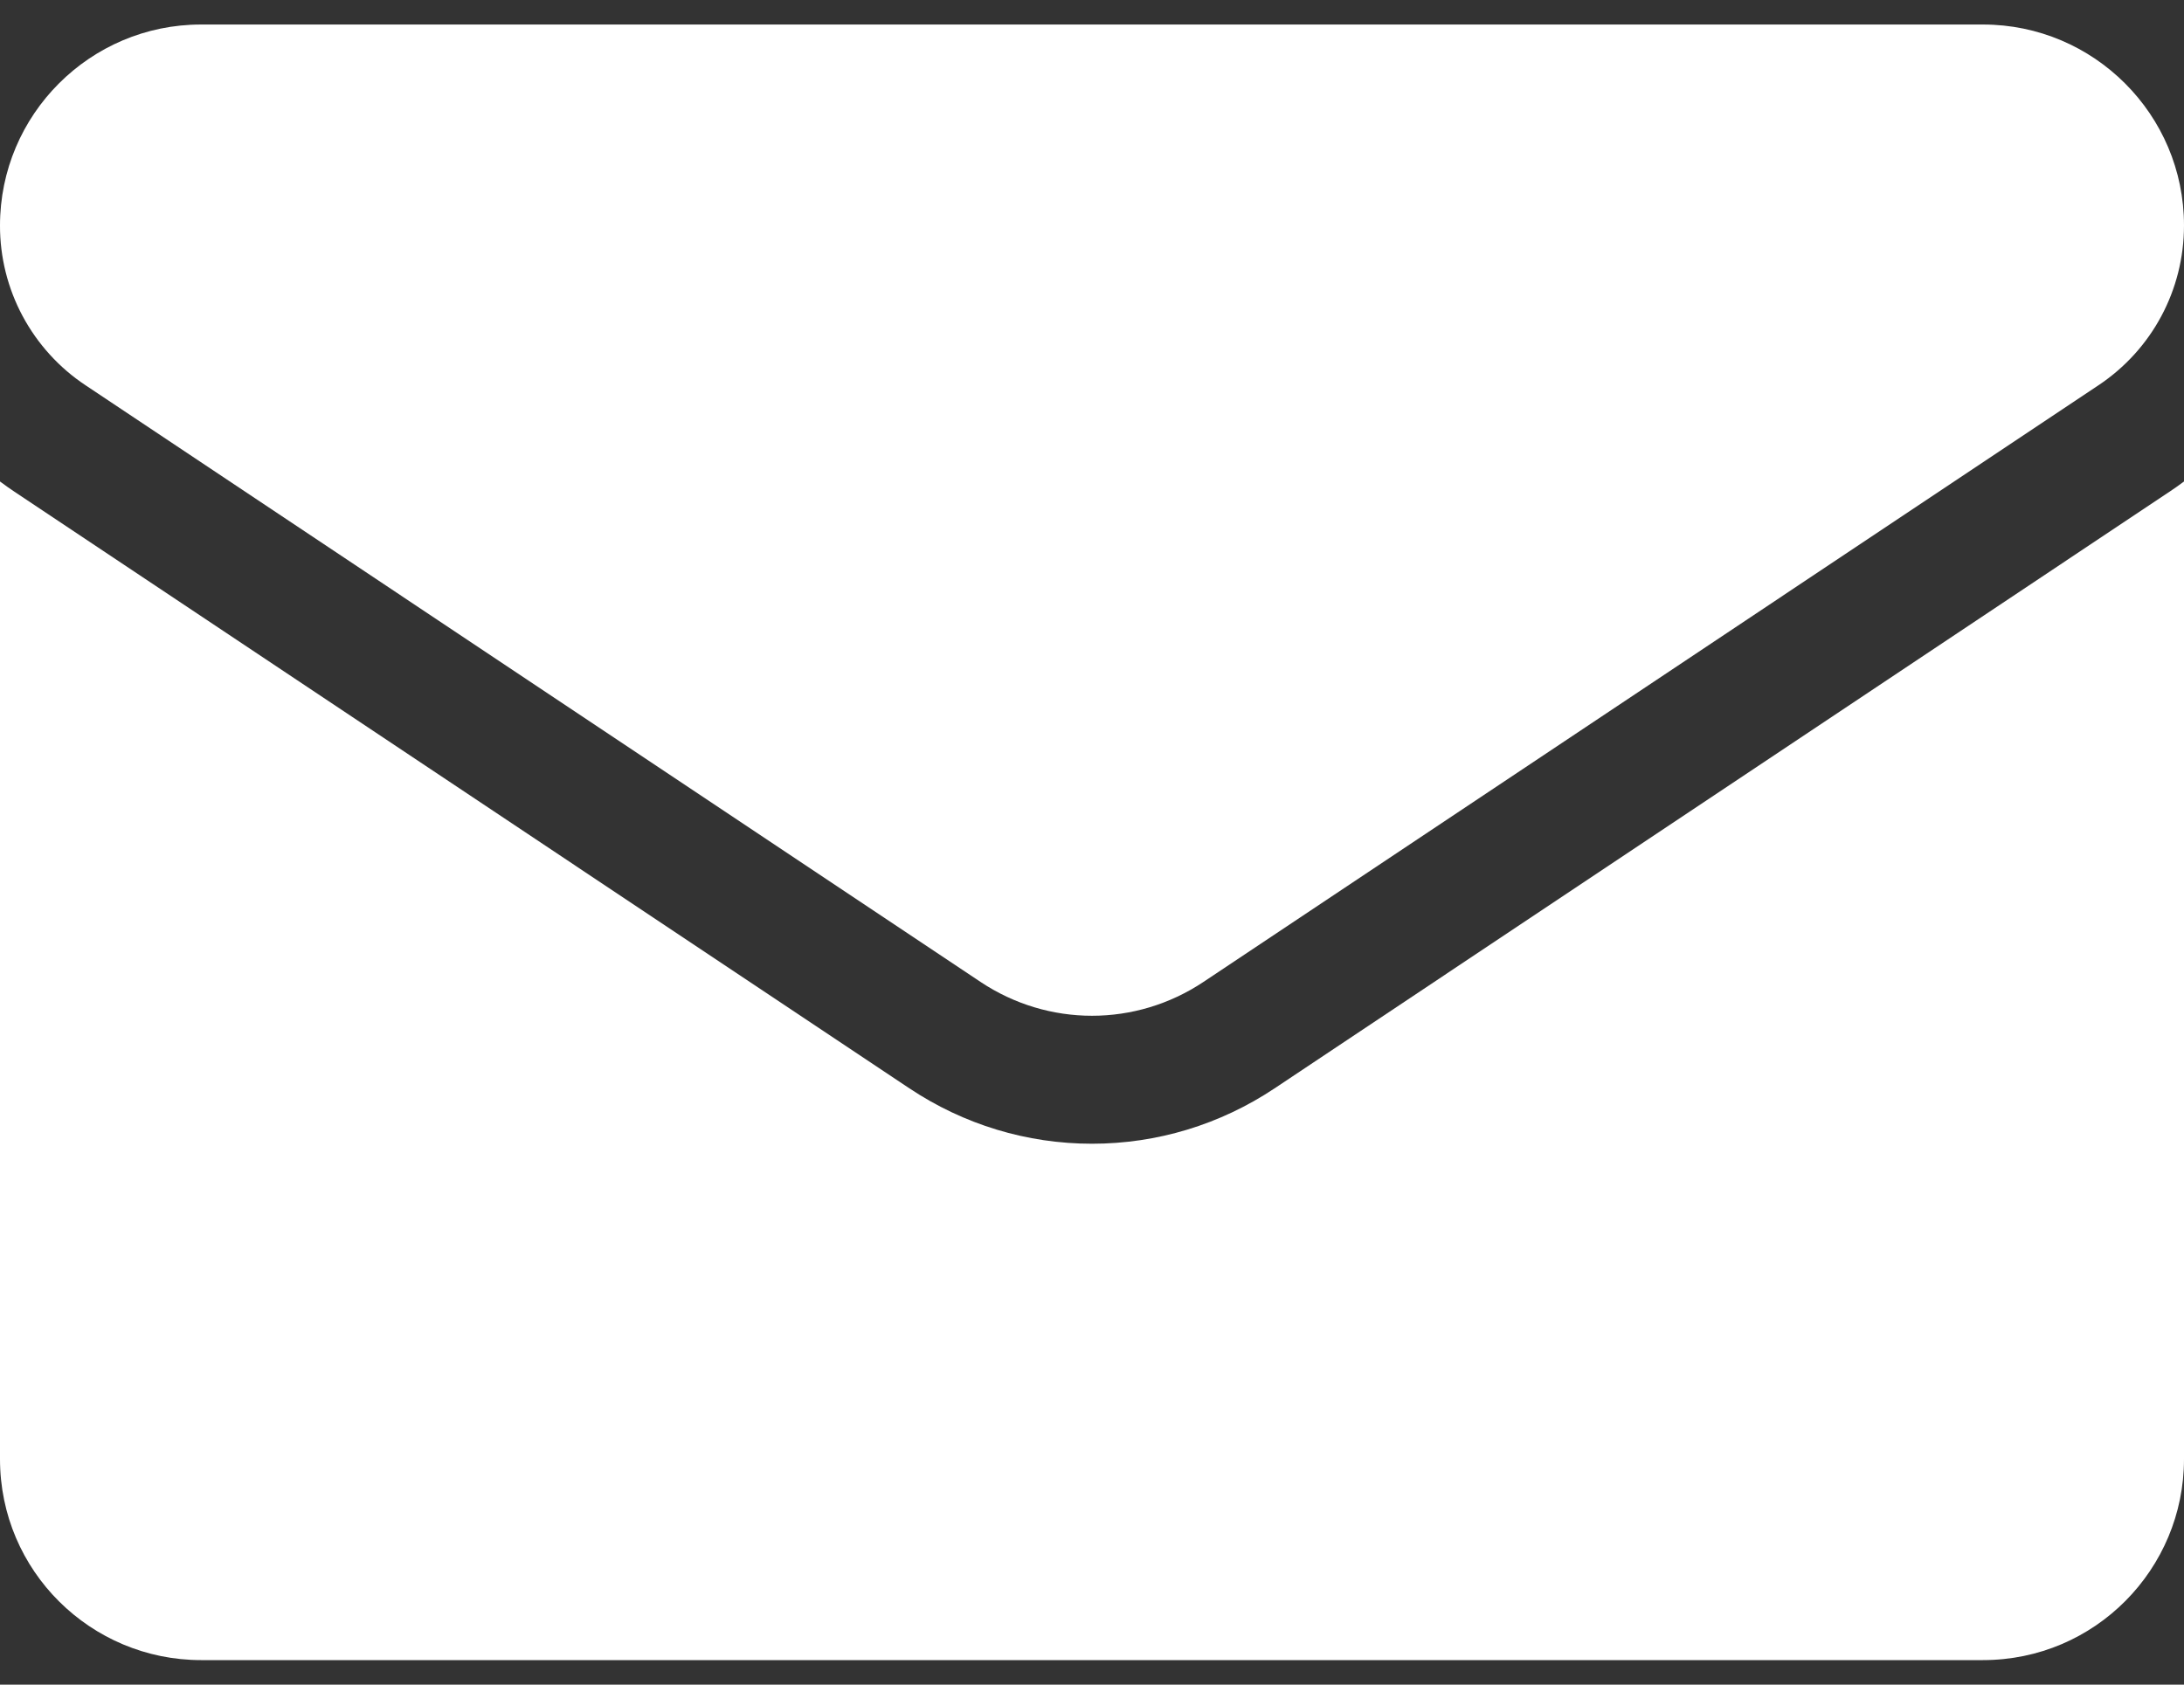
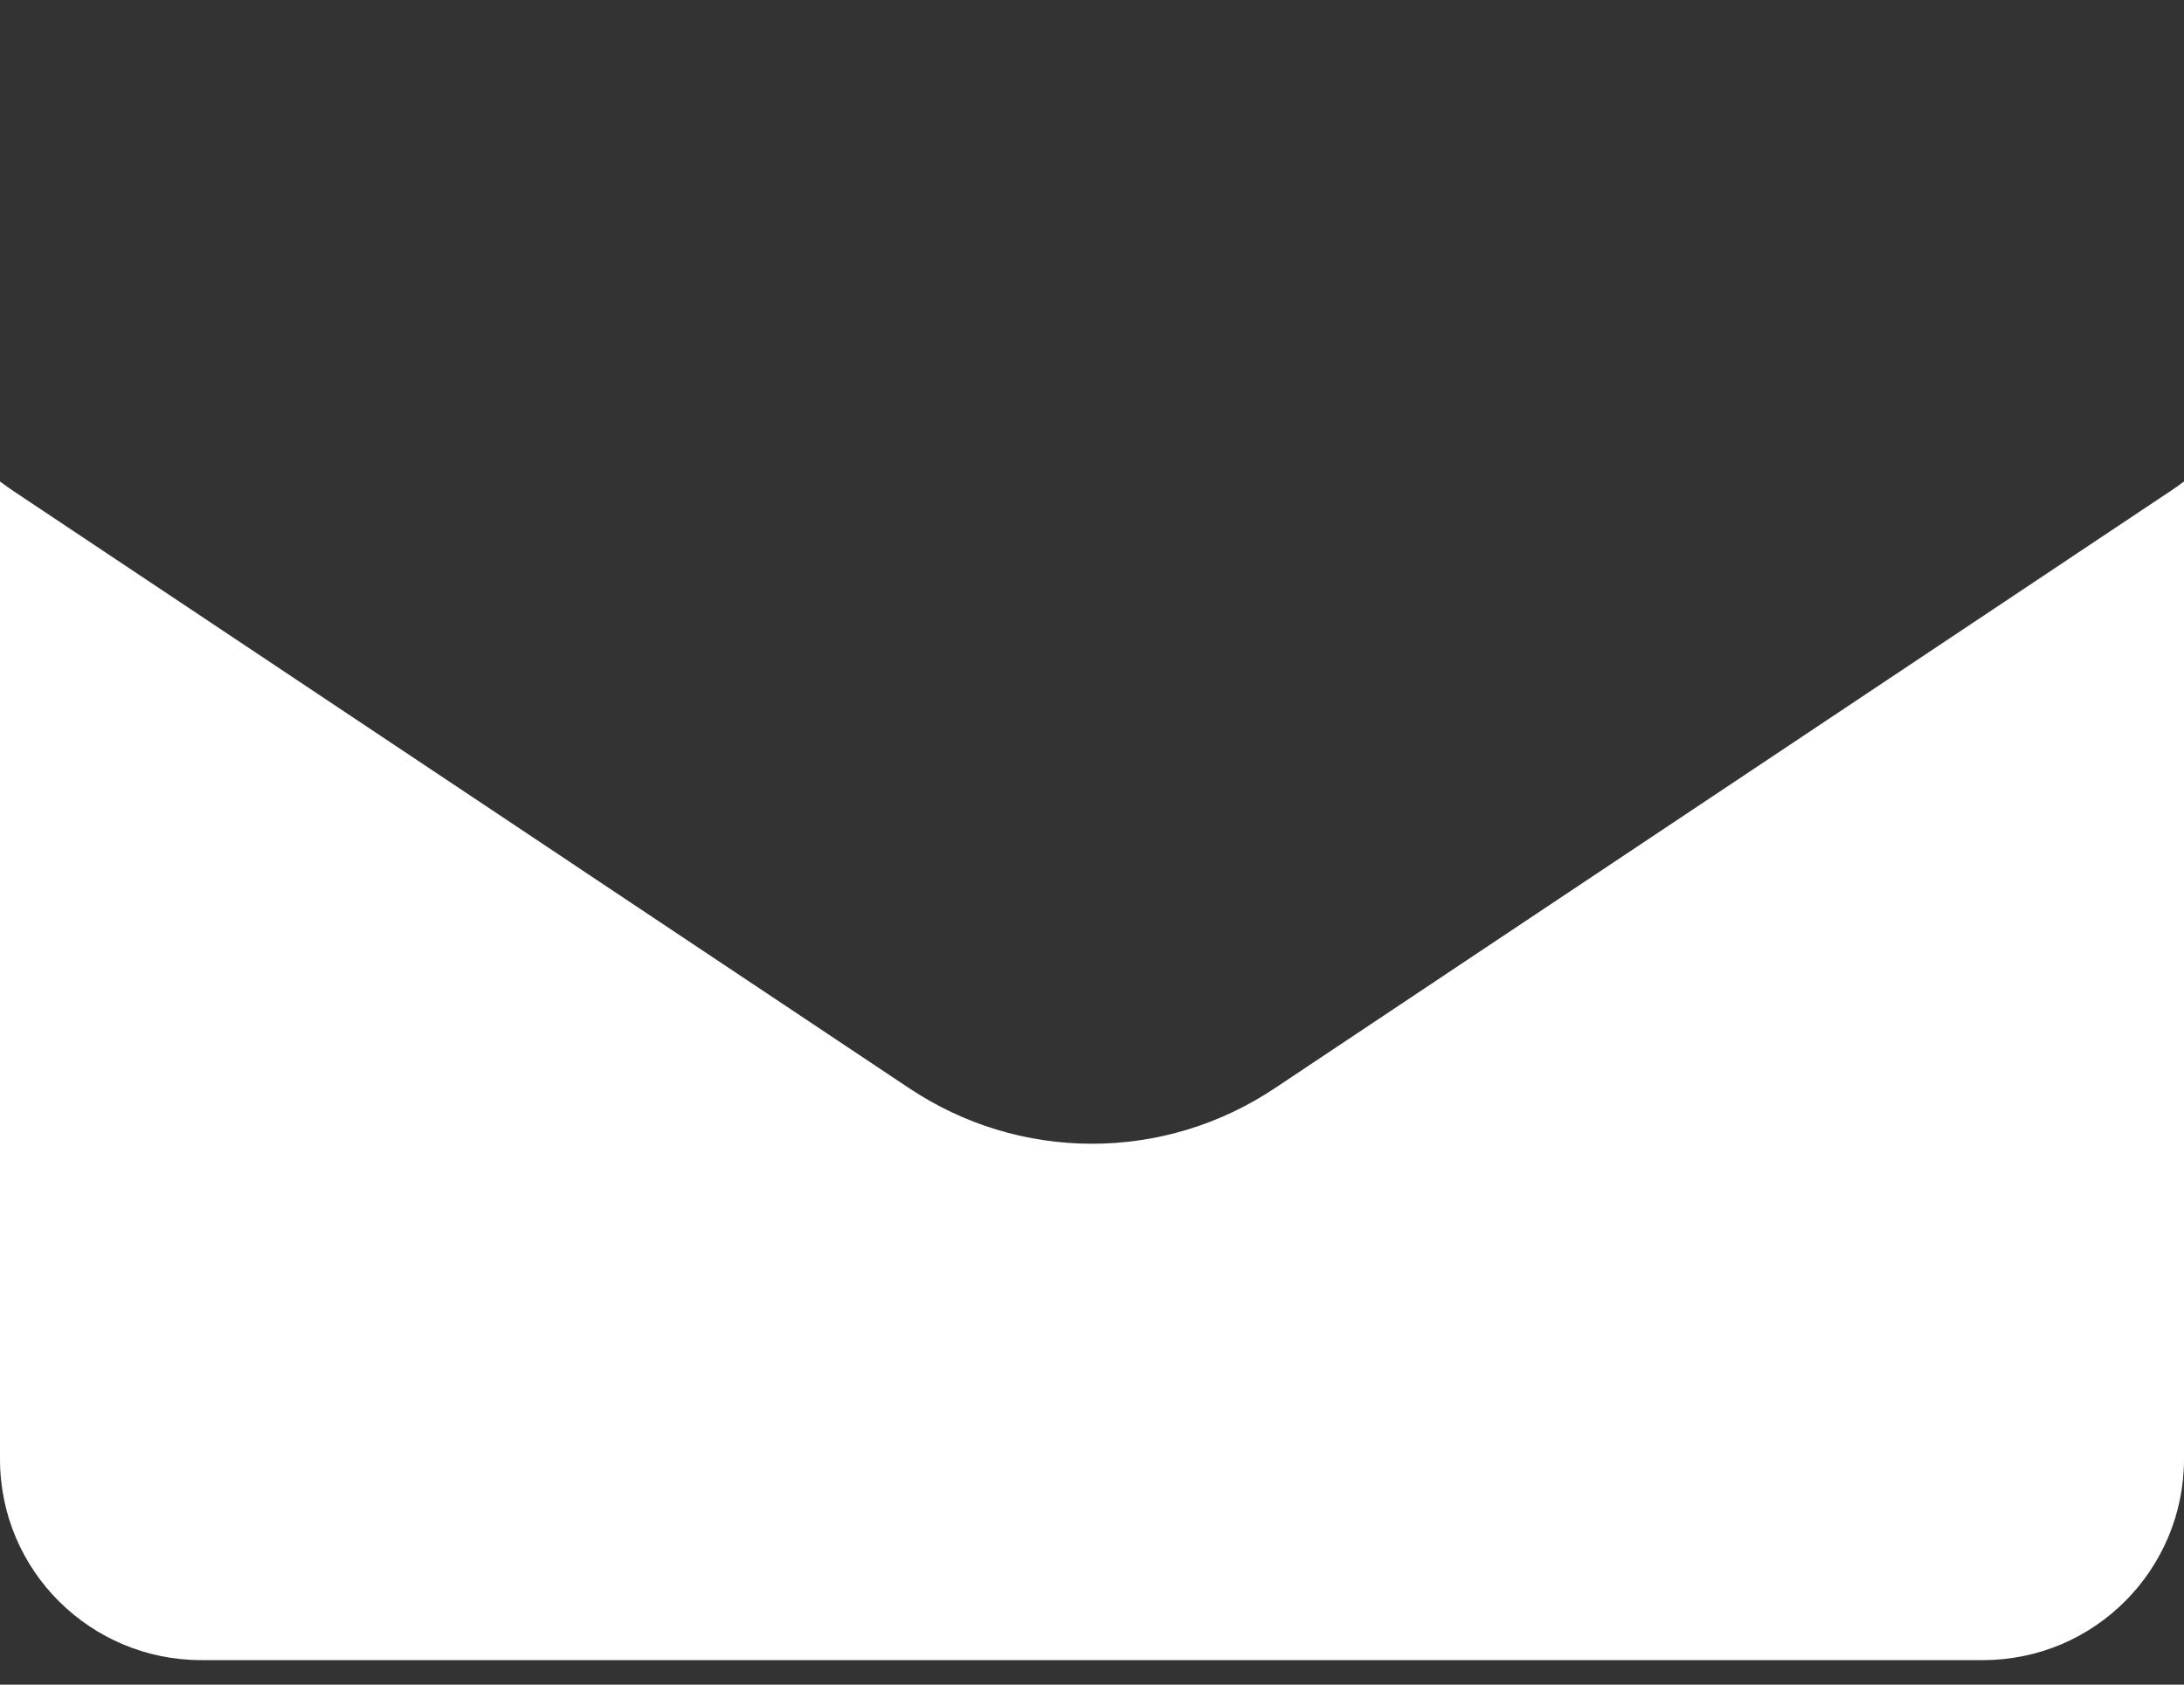
<svg xmlns="http://www.w3.org/2000/svg" width="35" height="27" viewBox="0 0 35 27" fill="none">
  <rect x="0" y="0" width="35" height="27" fill="#333333" stroke="none" />
  <path d="M20.425 17.444C19.554 18.024 18.543 18.331 17.5 18.331C16.457 18.331 15.446 18.024 14.575 17.444L0.233 7.882C0.154 7.829 0.076 7.774 0 7.717L0 23.385C0 25.181 1.458 26.607 3.222 26.607H31.778C33.574 26.607 35 25.149 35 23.385V7.717C34.924 7.774 34.846 7.829 34.766 7.882L20.425 17.444Z" fill="white" />
-   <path d="M1.371 6.175L15.713 15.737C16.256 16.099 16.878 16.28 17.5 16.28C18.122 16.28 18.744 16.099 19.287 15.737L33.629 6.175C34.488 5.603 35 4.646 35 3.613C35 1.837 33.555 0.393 31.779 0.393H3.221C1.445 0.393 1.69538e-06 1.837 1.69538e-06 3.615C-0.001 4.122 0.124 4.621 0.363 5.067C0.603 5.514 0.949 5.895 1.371 6.175Z" fill="white" />
</svg>